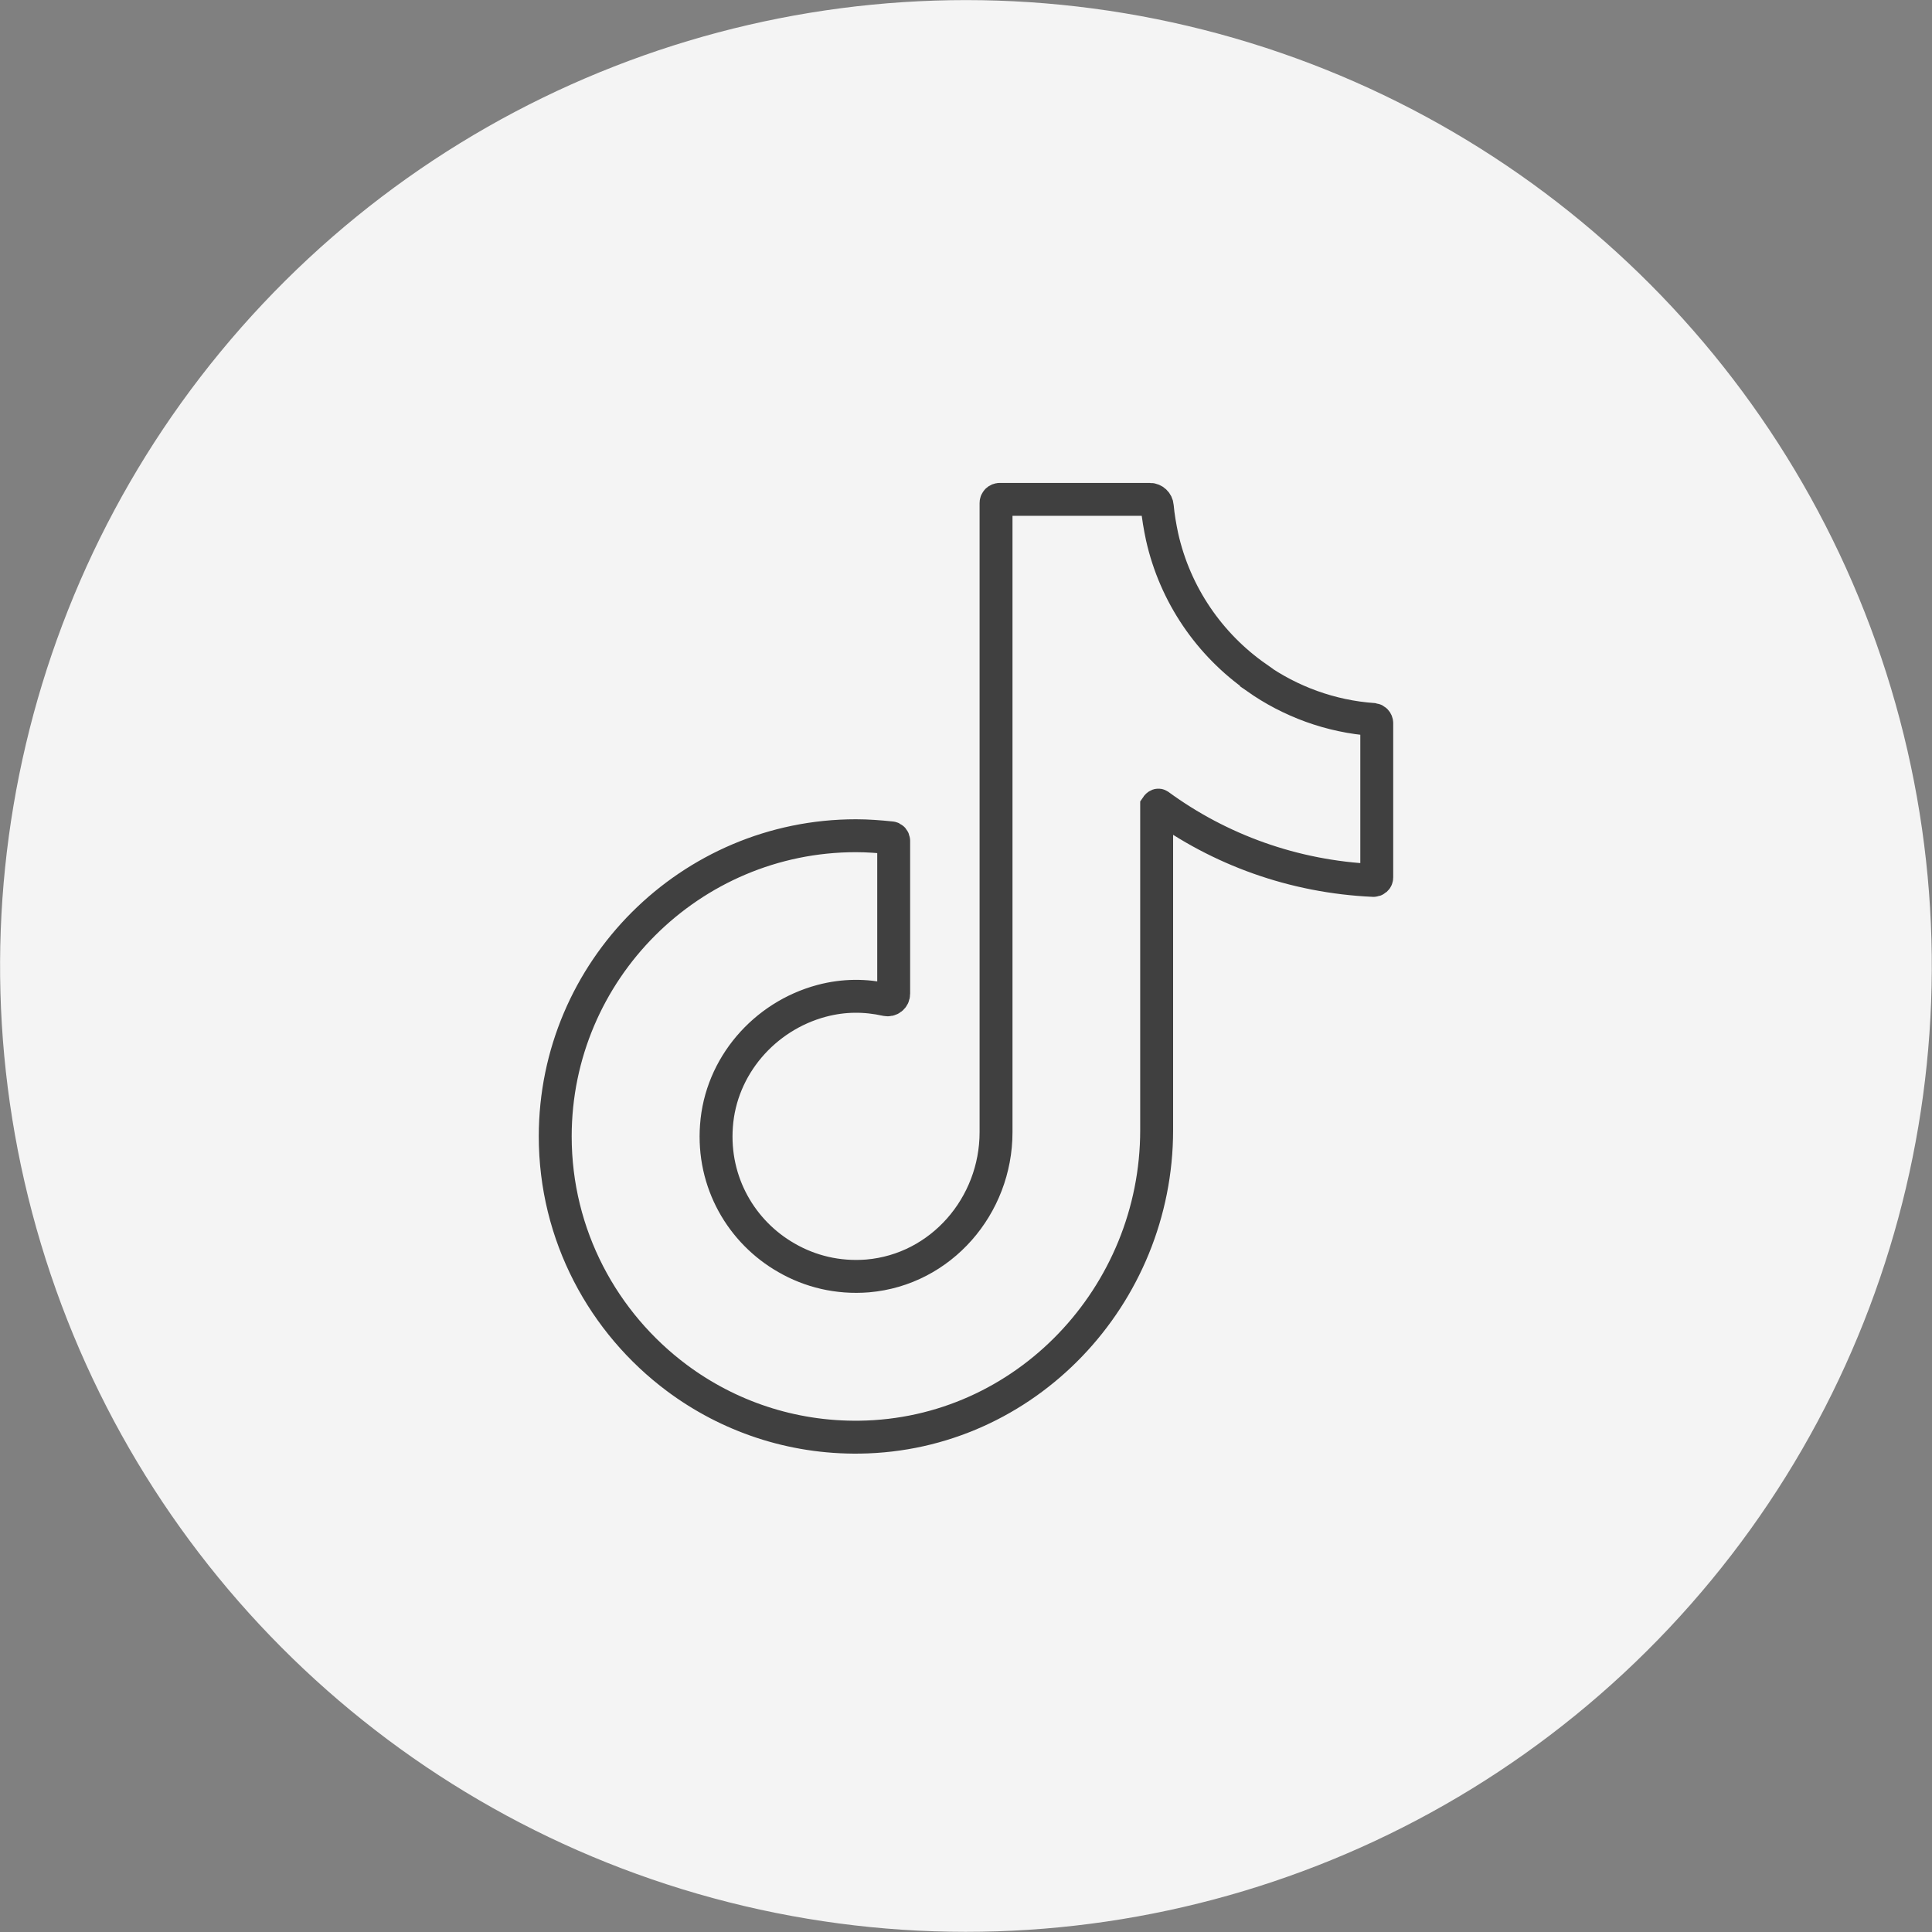
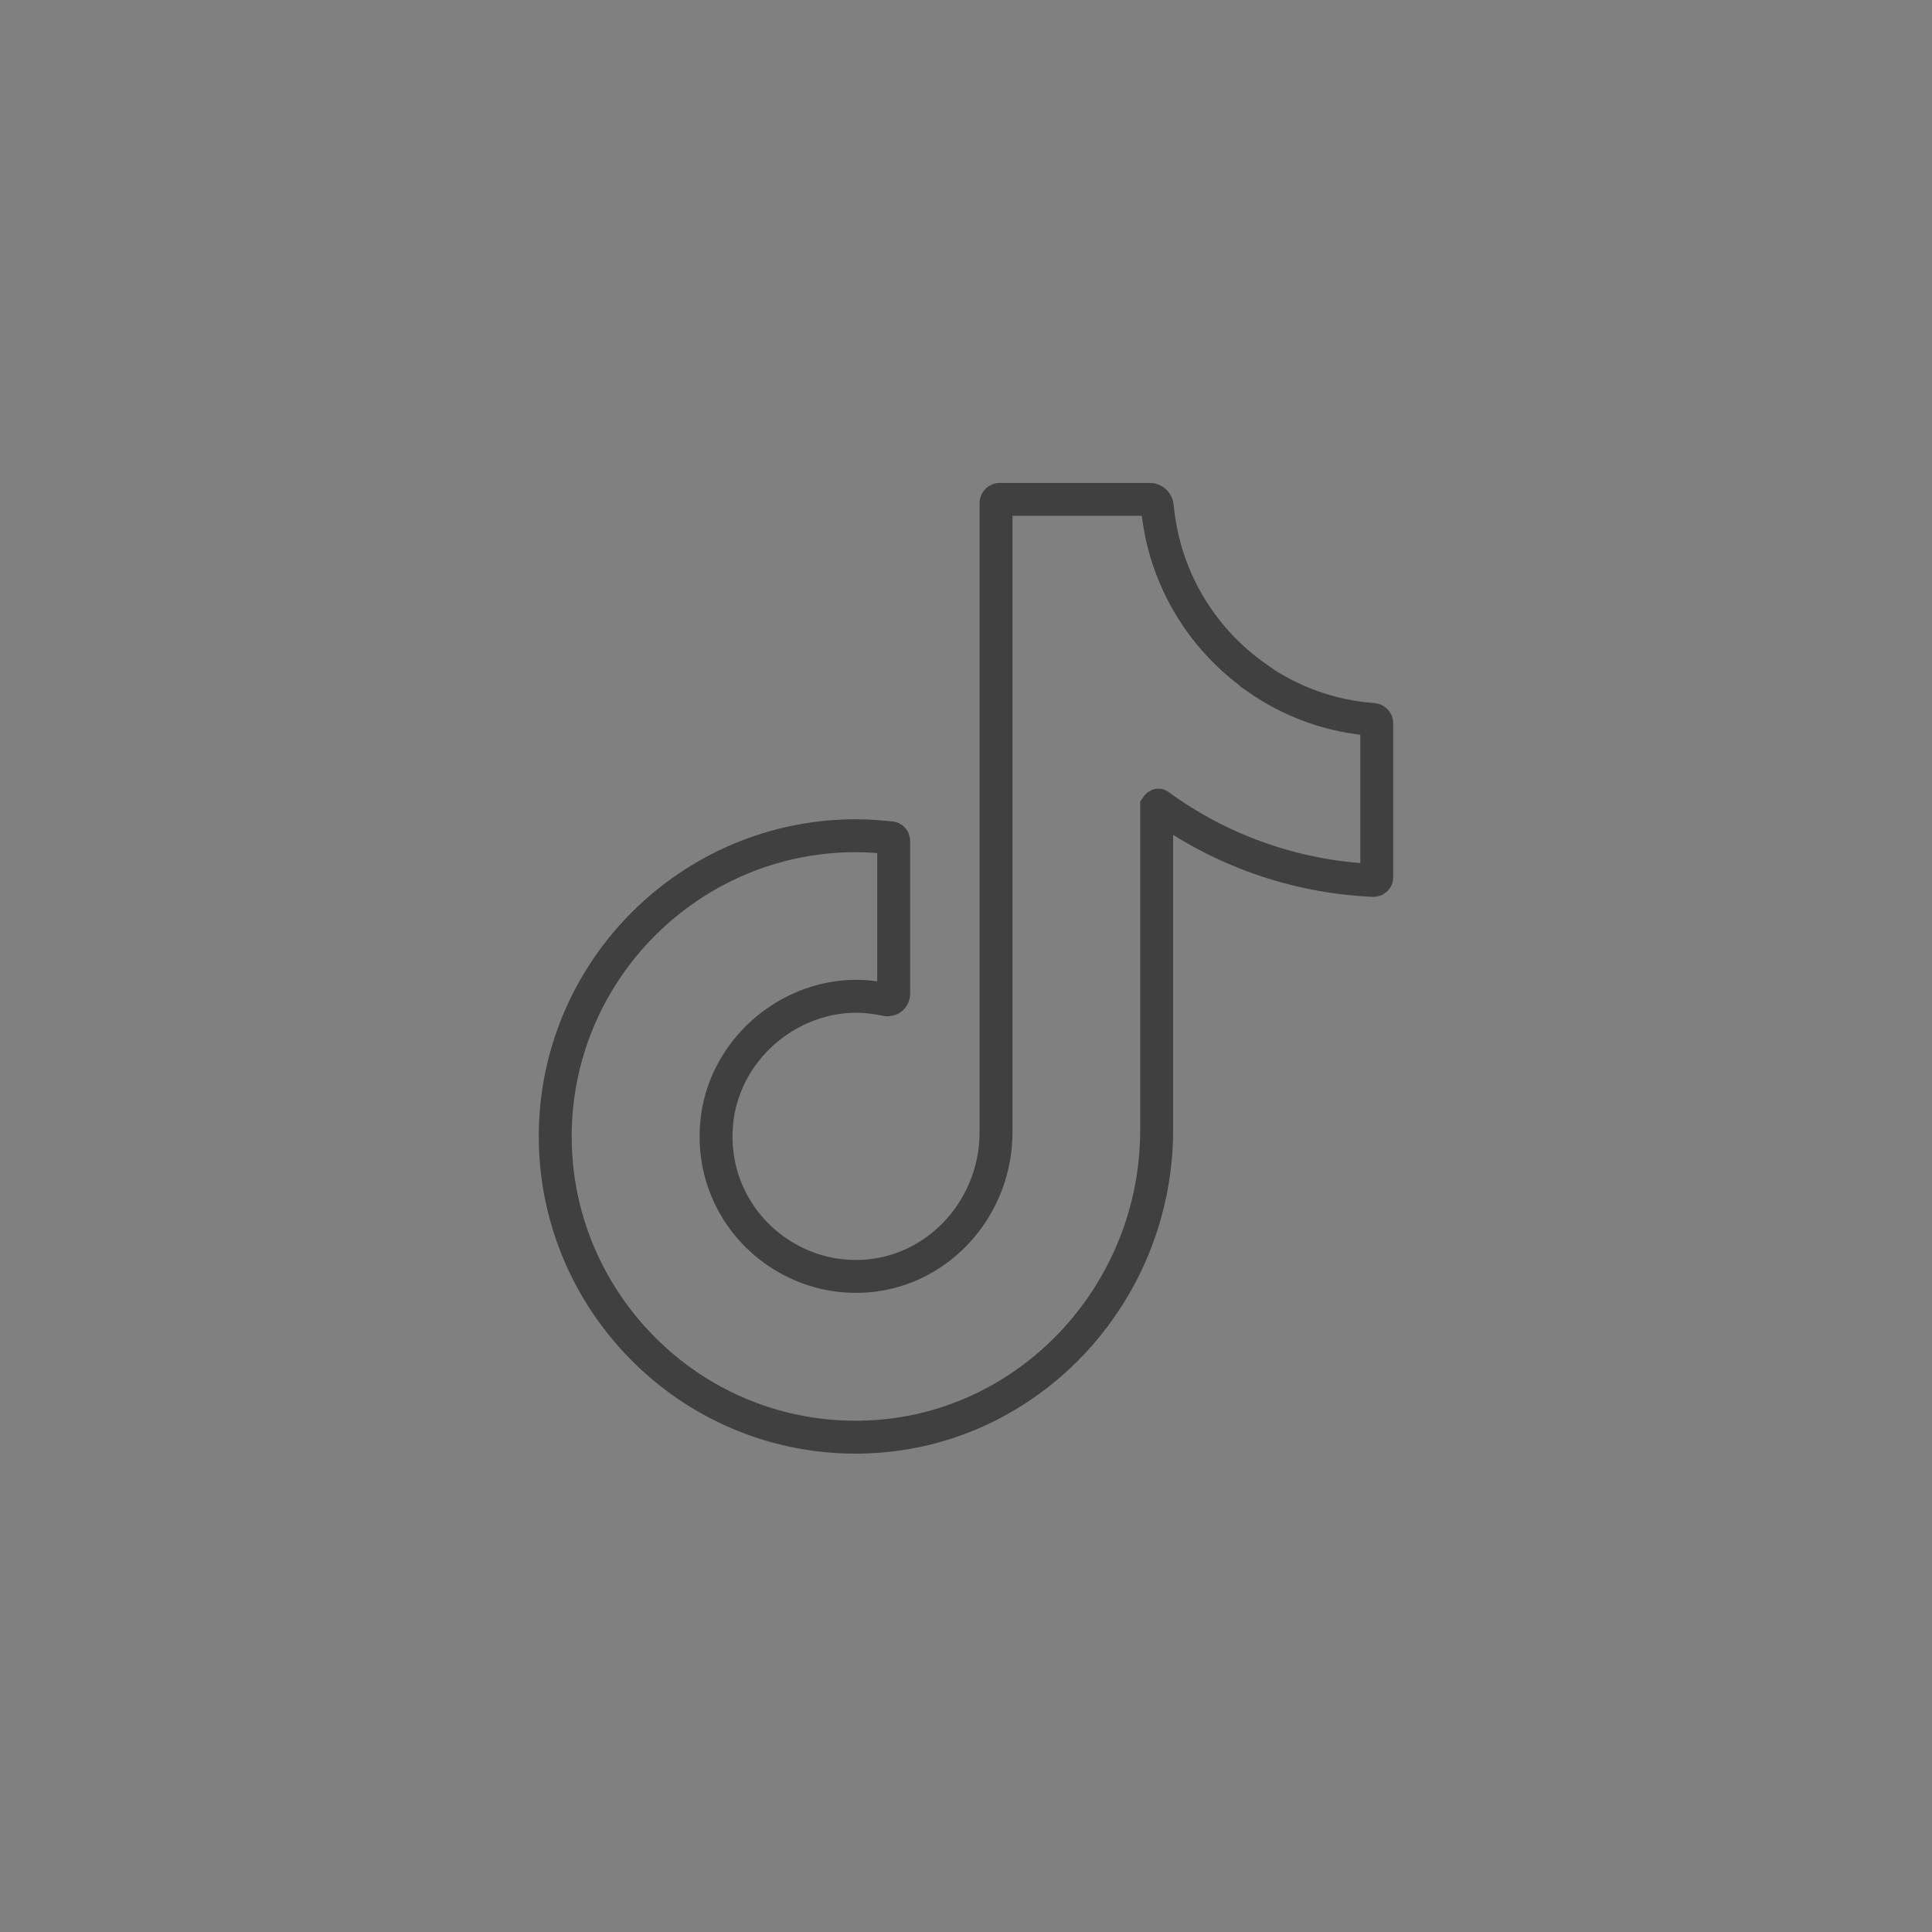
<svg xmlns="http://www.w3.org/2000/svg" id="Layer_2" viewBox="0 0 63.99 63.99">
  <rect x="0" y="0" width="63.99" height="63.99" fill="#808080" stroke="none" />
  <defs>
    <style>.cls-1{fill:#f4f4f4;stroke-width:0px;}.cls-2{fill:none;stroke:#404040;stroke-miterlimit:10;stroke-width:1.09px;}</style>
  </defs>
  <g id="_ëÎÓÈ_1">
-     <circle class="cls-1" cx="31.99" cy="31.99" r="31.99" transform="translate(-6.49 55.78) rotate(-76.72)" />
    <path class="cls-2" d="M41.62,22.44c-1.56-1.09-2.7-2.74-3.13-4.66-.07-.33-.13-.67-.16-1.01-.01-.13-.12-.23-.24-.23h-4.98c-.06,0-.12.05-.12.12v20.84c0,2.44-1.82,4.55-4.25,4.76-.99.08-1.91-.15-2.69-.6-1.49-.85-2.46-2.5-2.32-4.37.14-1.97,1.58-3.63,3.48-4.14.75-.2,1.46-.19,2.14-.04.13.03.25-.06.25-.2v-5.06c0-.05-.04-.1-.09-.1-.38-.04-.77-.07-1.16-.07-5.49,0-9.96,4.47-9.96,9.96,0,3.27,1.59,6.18,4.03,8,1.69,1.26,3.79,1.99,6.05,1.96,5.49-.07,9.84-4.68,9.84-10.17v-10.72s.04-.06.07-.04c2.01,1.47,4.46,2.37,7.11,2.49.06,0,.11-.04.11-.1v-5.11c0-.06-.05-.11-.11-.12-1.43-.1-2.76-.6-3.87-1.38Z" />
  </g>
</svg>